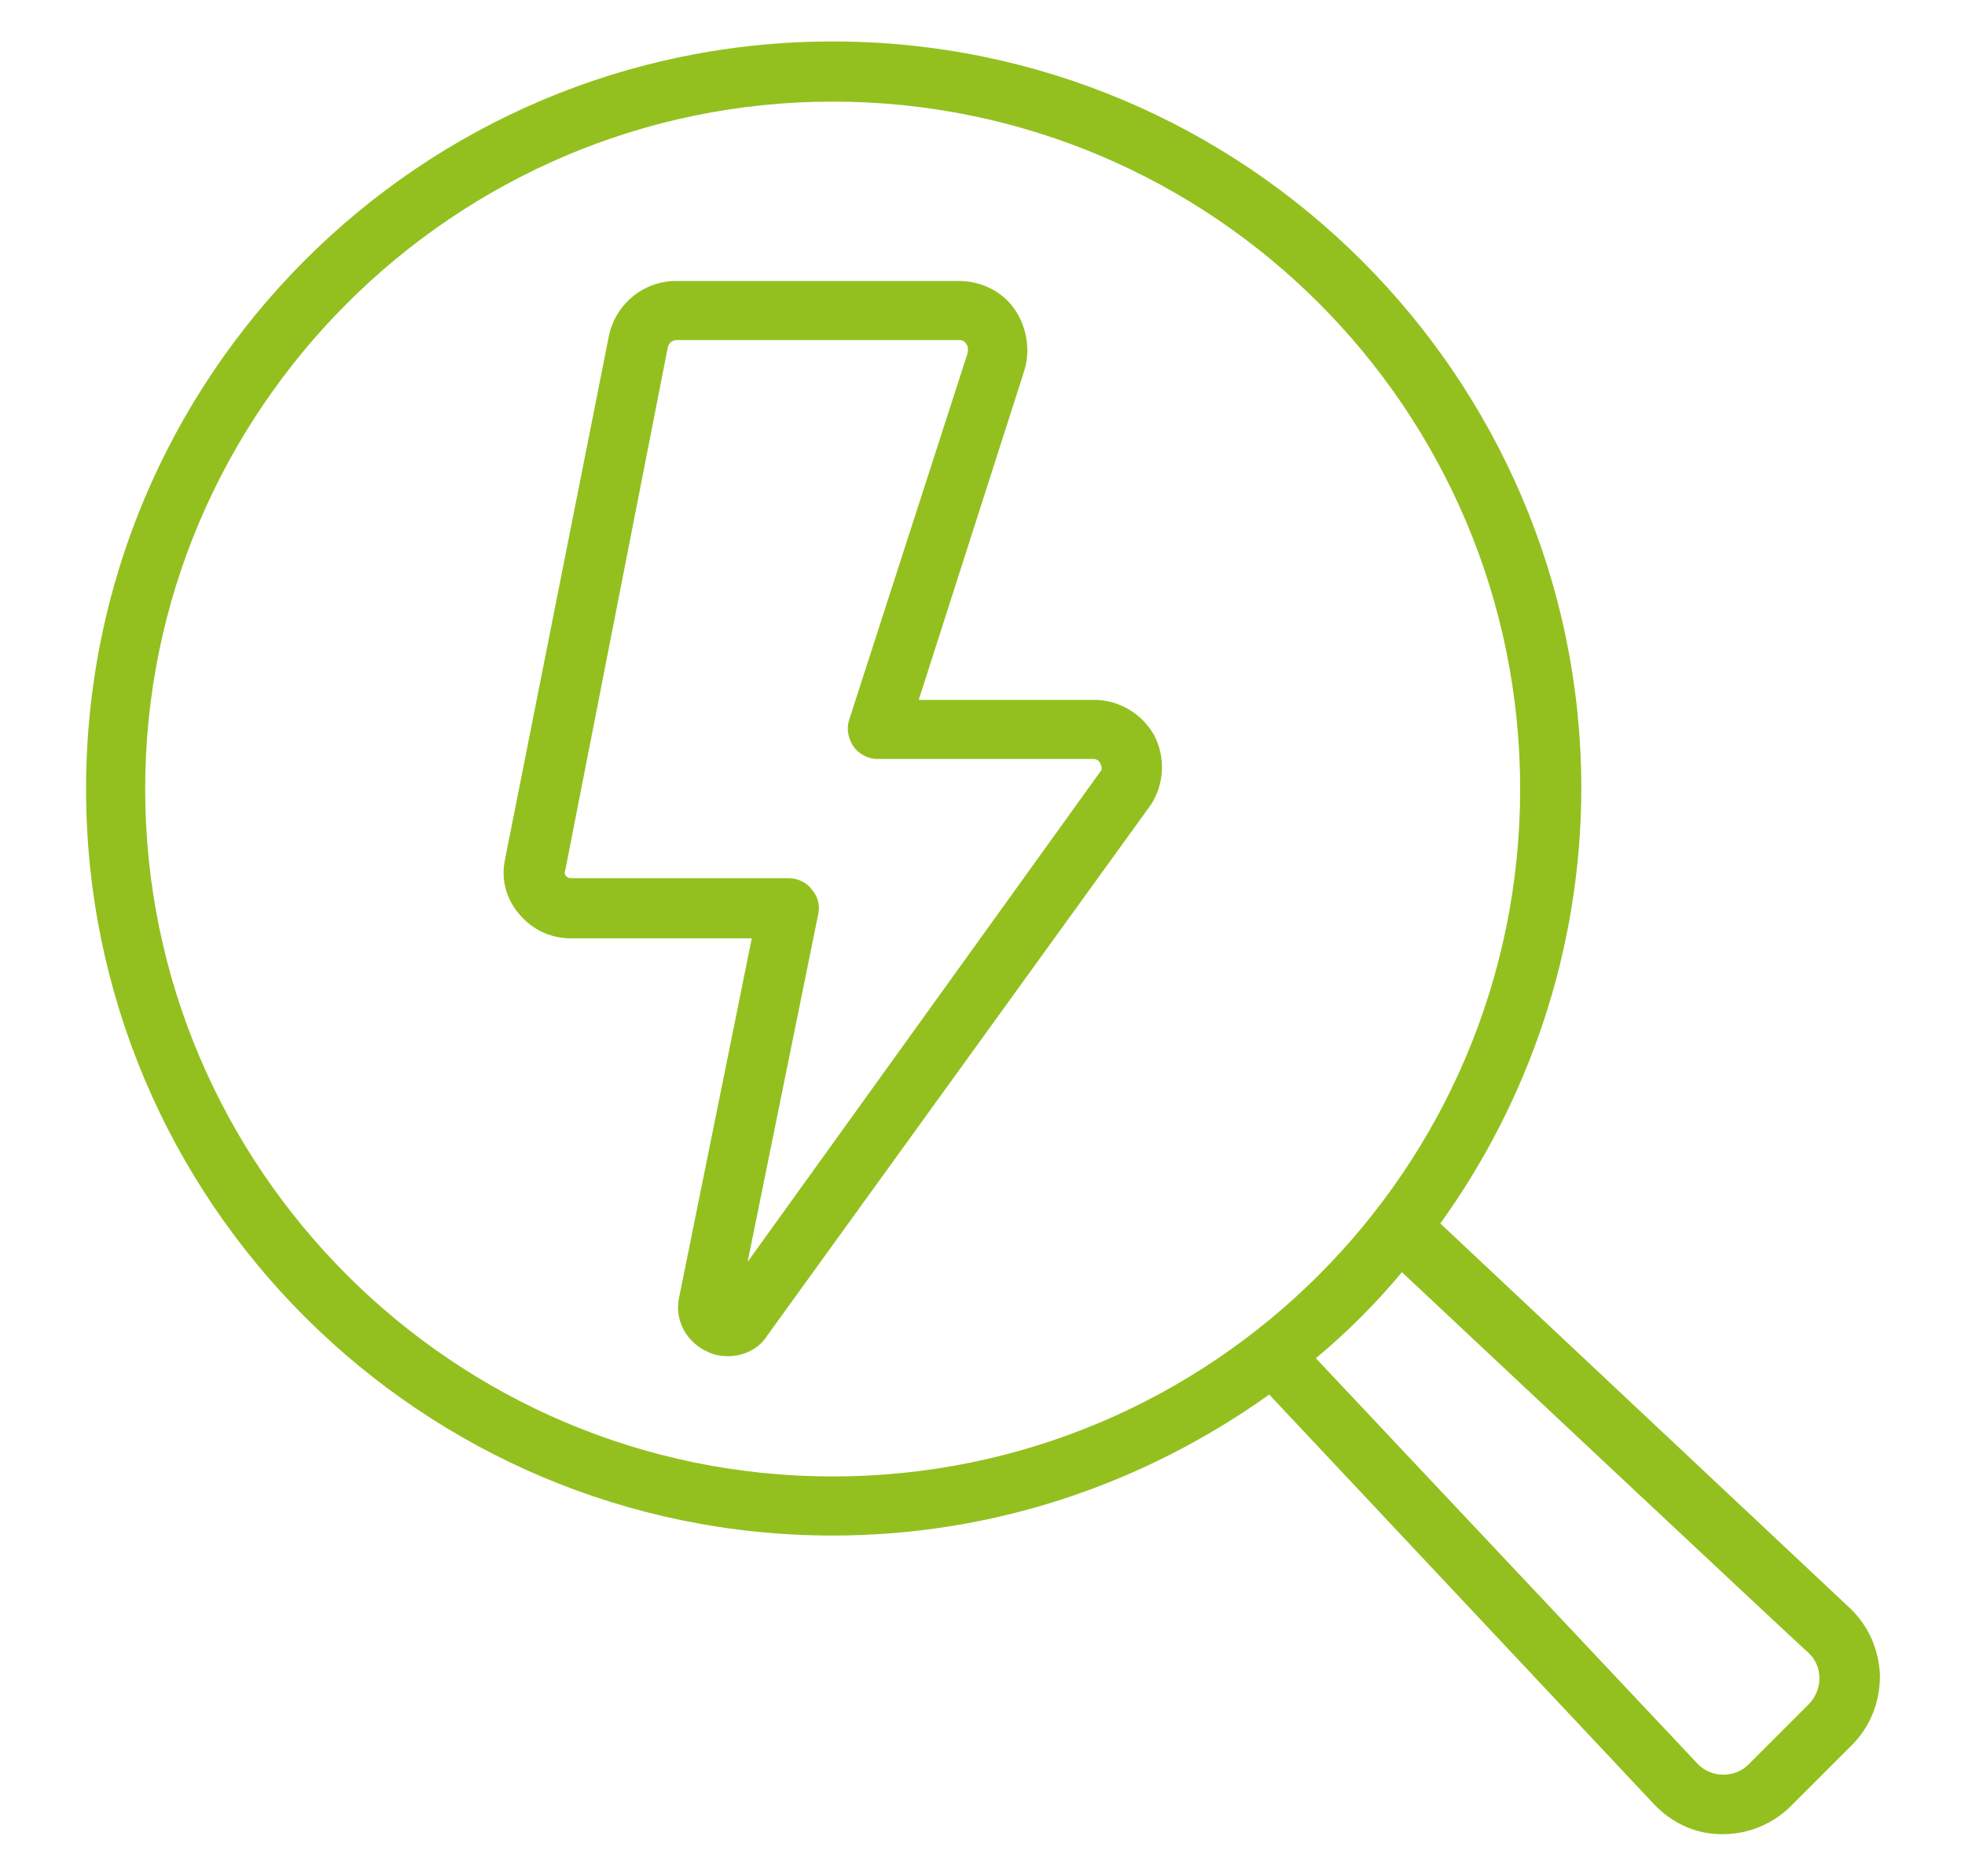
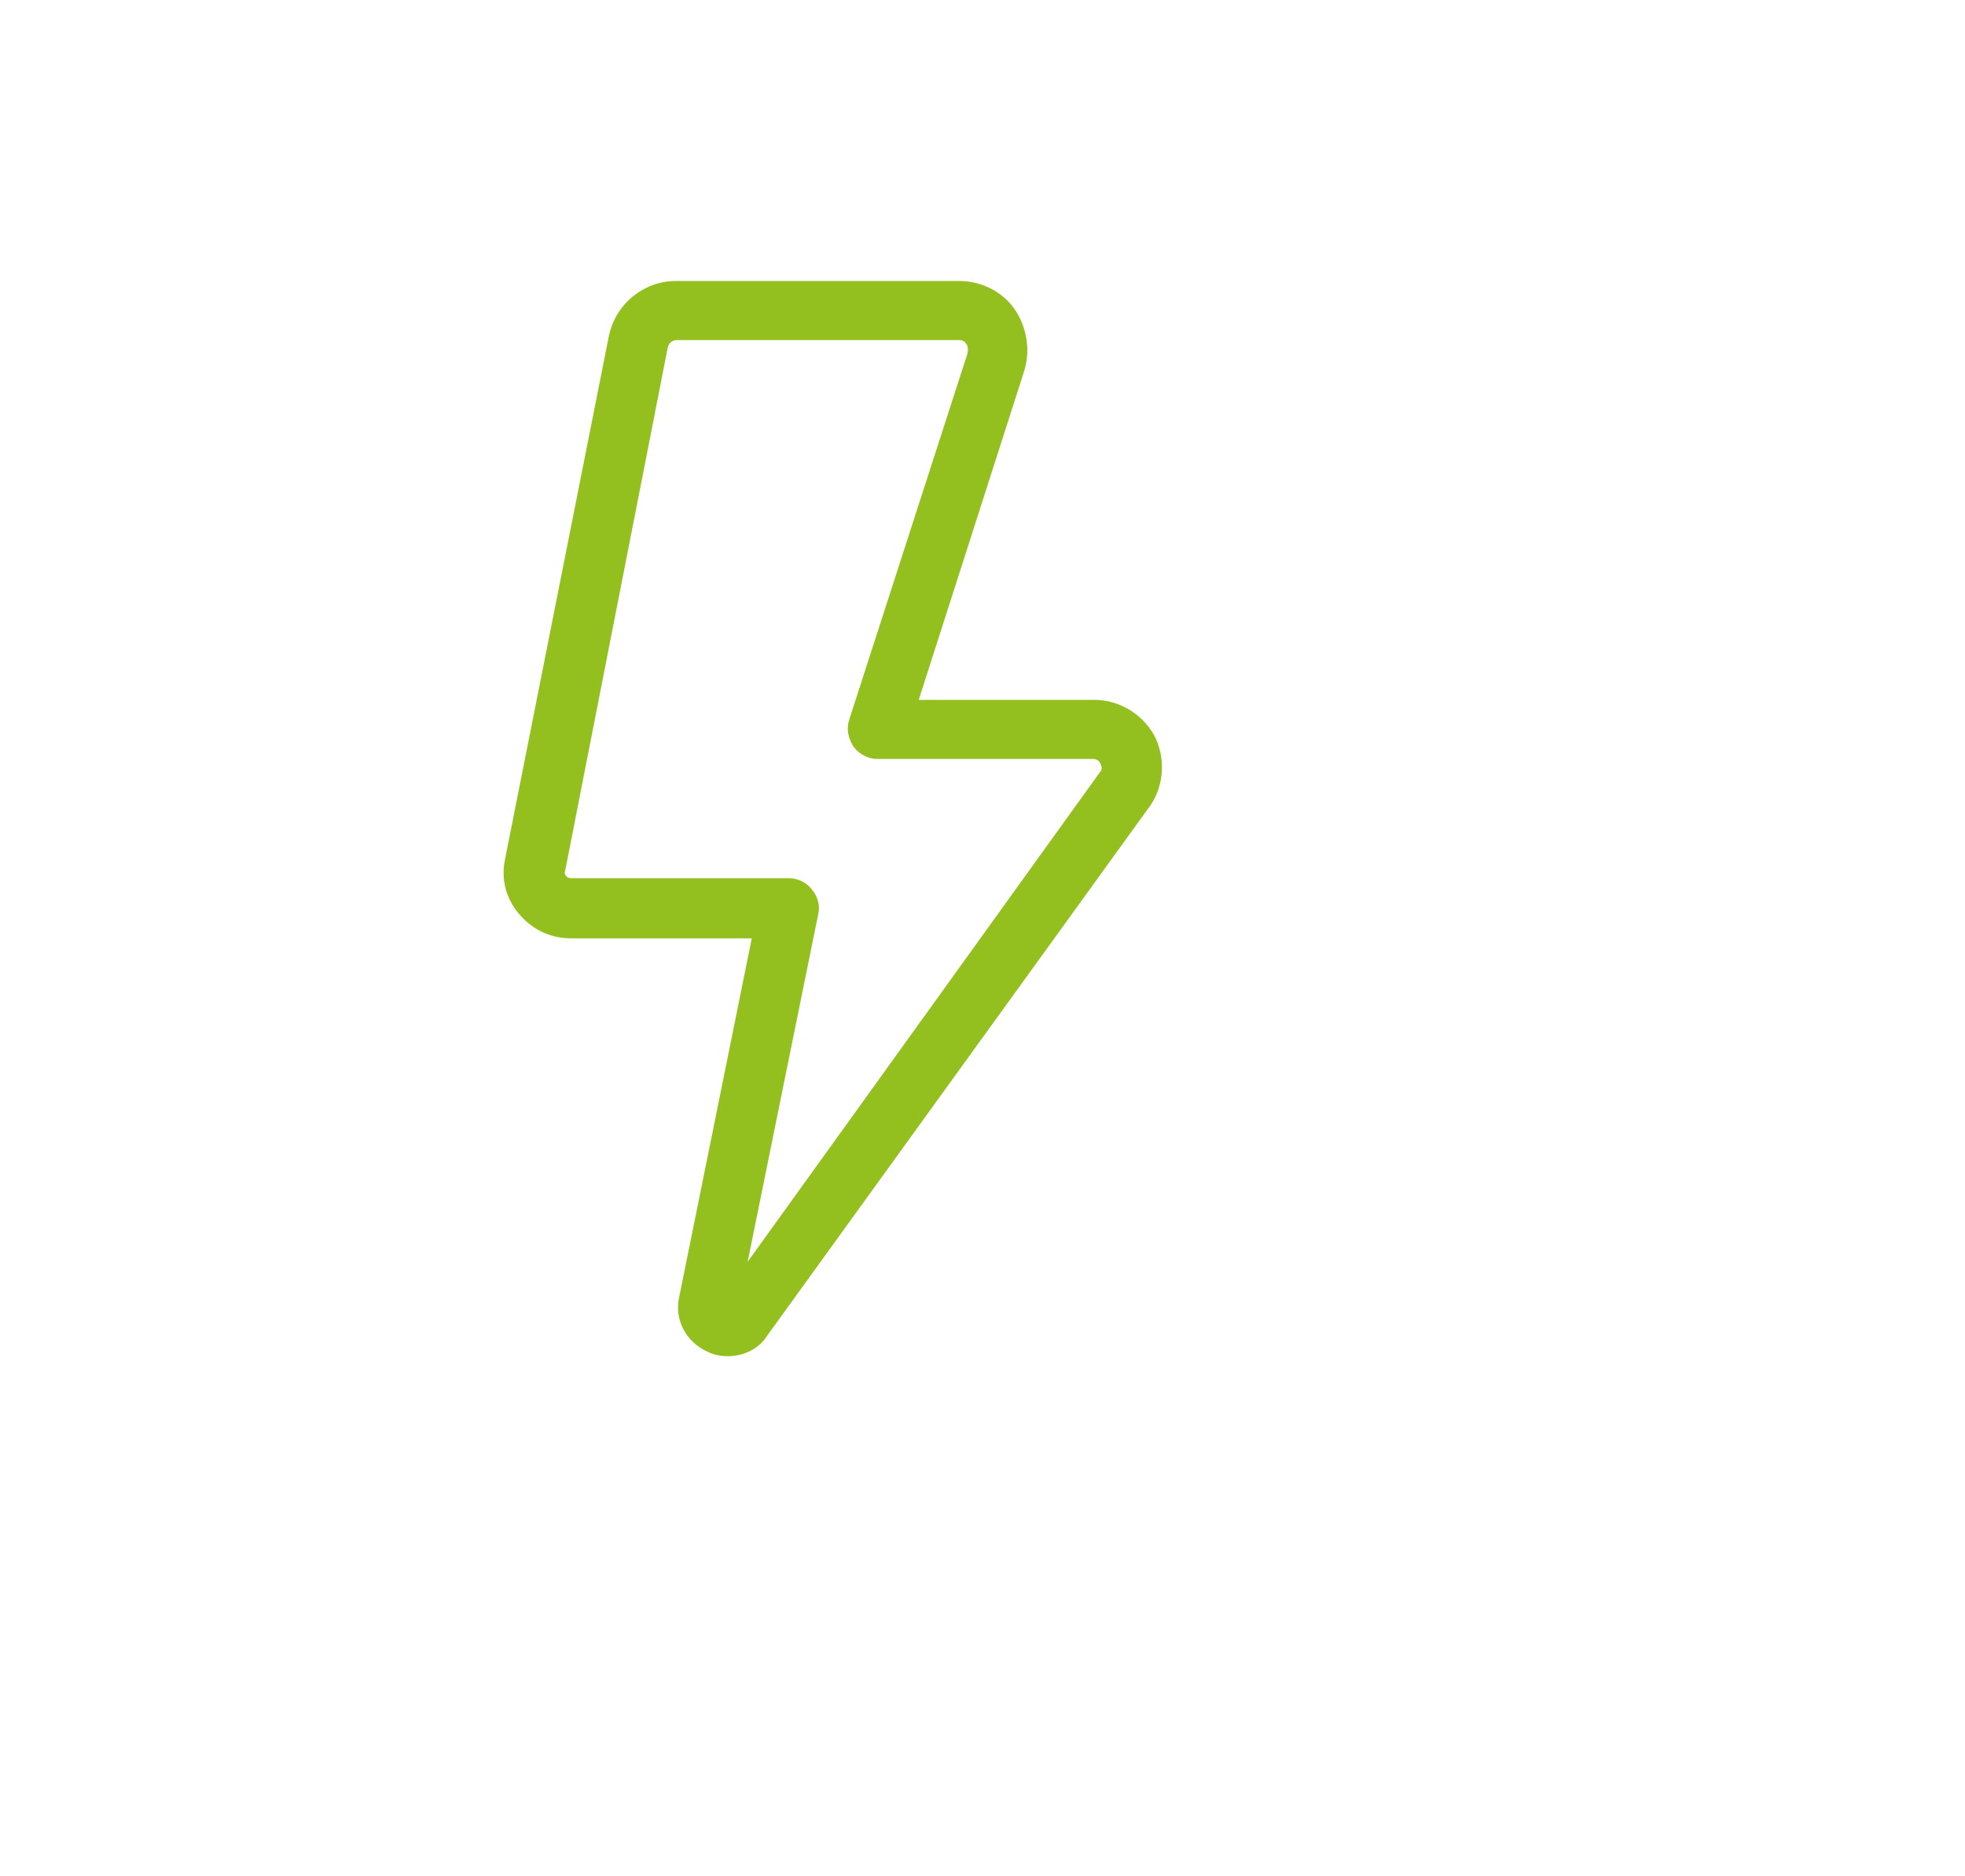
<svg xmlns="http://www.w3.org/2000/svg" version="1.1" id="Layer_1" x="0px" y="0px" viewBox="0 0 189.5 180.9" style="enable-background:new 0 0 189.5 180.9;" xml:space="preserve">
  <style type="text/css">
	.st0{fill:#FFFFFF;}
	.st1{fill:#93C01F;}
	.st2{clip-path:url(#SVGID_3_);}
	.st3{fill:url(#SVGID_4_);}
	.st4{fill:url(#SVGID_5_);}
	.st5{clip-path:url(#SVGID_8_);}
	.st6{fill:url(#SVGID_9_);}
	.st7{clip-path:url(#SVGID_12_);}
	.st8{fill:url(#SVGID_13_);}
	.st9{fill:url(#SVGID_14_);}
	.st10{clip-path:url(#SVGID_17_);}
	.st11{fill:url(#SVGID_18_);}
	.st12{clip-path:url(#SVGID_21_);}
	.st13{fill:url(#SVGID_22_);}
	.st14{clip-path:url(#SVGID_25_);}
	.st15{fill:url(#SVGID_26_);}
	.st16{clip-path:url(#SVGID_29_);}
	.st17{fill:url(#SVGID_30_);}
	.st18{clip-path:url(#SVGID_33_);}
	.st19{fill:url(#SVGID_34_);}
	.st20{clip-path:url(#SVGID_37_);}
	.st21{fill:url(#SVGID_38_);}
	.st22{clip-path:url(#SVGID_41_);}
	.st23{fill:url(#SVGID_42_);}
	.st24{fill:url(#SVGID_43_);}
	.st25{clip-path:url(#SVGID_46_);}
	.st26{fill:url(#SVGID_47_);}
	.st27{clip-path:url(#SVGID_50_);}
	.st28{fill:url(#SVGID_51_);}
	.st29{fill:url(#SVGID_52_);}
	.st30{fill:#0033A1;}
	.st31{fill:#93D500;}
	.st32{fill:#1A1715;}
	.st33{fill:#808082;}
	.st34{fill:none;stroke:#808082;stroke-miterlimit:10;}
</style>
  <g>
    <path class="st1" d="M55.1,90.5h17.4l-7,34.6c-0.5,2.2,0.7,4.4,2.8,5.3c0.6,0.3,1.3,0.4,1.9,0.4c1.5,0,3-0.7,3.8-2L111,77.6   c1.3-2,1.4-4.6,0.3-6.7c-1.2-2.1-3.4-3.4-5.8-3.4H88.6L98.7,36c0.7-2,0.4-4.3-0.8-6.1c-1.2-1.8-3.3-2.8-5.4-2.8H65.2   c-3.2,0-5.9,2.3-6.5,5.4l-10,50.4c-0.4,1.9,0.1,3.8,1.4,5.3S53.1,90.5,55.1,90.5L55.1,90.5z M64.4,33.5c0.1-0.4,0.4-0.7,0.9-0.7   h27.2c0.4,0,0.6,0.2,0.7,0.4c0.1,0.1,0.2,0.4,0.1,0.9L81.9,69.4c-0.3,0.9-0.1,1.8,0.4,2.6c0.5,0.7,1.4,1.2,2.3,1.2h20.8   c0.4,0,0.6,0.2,0.7,0.4c0.1,0.2,0.2,0.5,0.1,0.7l-34.1,47.4l6.8-33.5c0.2-0.8,0-1.7-0.6-2.4c-0.5-0.7-1.4-1.1-2.2-1.1H55.1   c-0.3,0-0.4-0.1-0.5-0.2c-0.1-0.1-0.2-0.3-0.1-0.5L64.4,33.5z" />
-     <path class="st1" d="M80.3,148.1c15.7,0,30.2-5.1,42.1-13.6l37.1,39.5c1.7,1.8,4,2.9,6.5,2.9h0.2c2.4,0,4.8-1,6.5-2.7l5.9-5.9   c1.8-1.8,2.7-4.2,2.7-6.7c-0.1-2.5-1.1-4.8-2.9-6.5l-39.5-37.1c8.5-11.8,13.6-26.4,13.6-42.1C152.4,36.3,120.1,4,80.3,4   S8.3,36.3,8.3,76.1S40.6,148.1,80.3,148.1z M174.4,159.4c1.4,1.3,1.4,3.5,0.1,4.9l-5.9,5.9c-1.3,1.3-3.6,1.3-4.9-0.1L126.9,131   c3-2.5,5.8-5.3,8.3-8.3C135.2,122.7,174.3,159.4,174.4,159.4L174.4,159.4z M80.3,9.8c36.6,0,66.3,29.7,66.3,66.3   s-29.7,66.3-66.3,66.3S14,112.6,14,76.1S43.8,9.8,80.3,9.8z" />
  </g>
</svg>